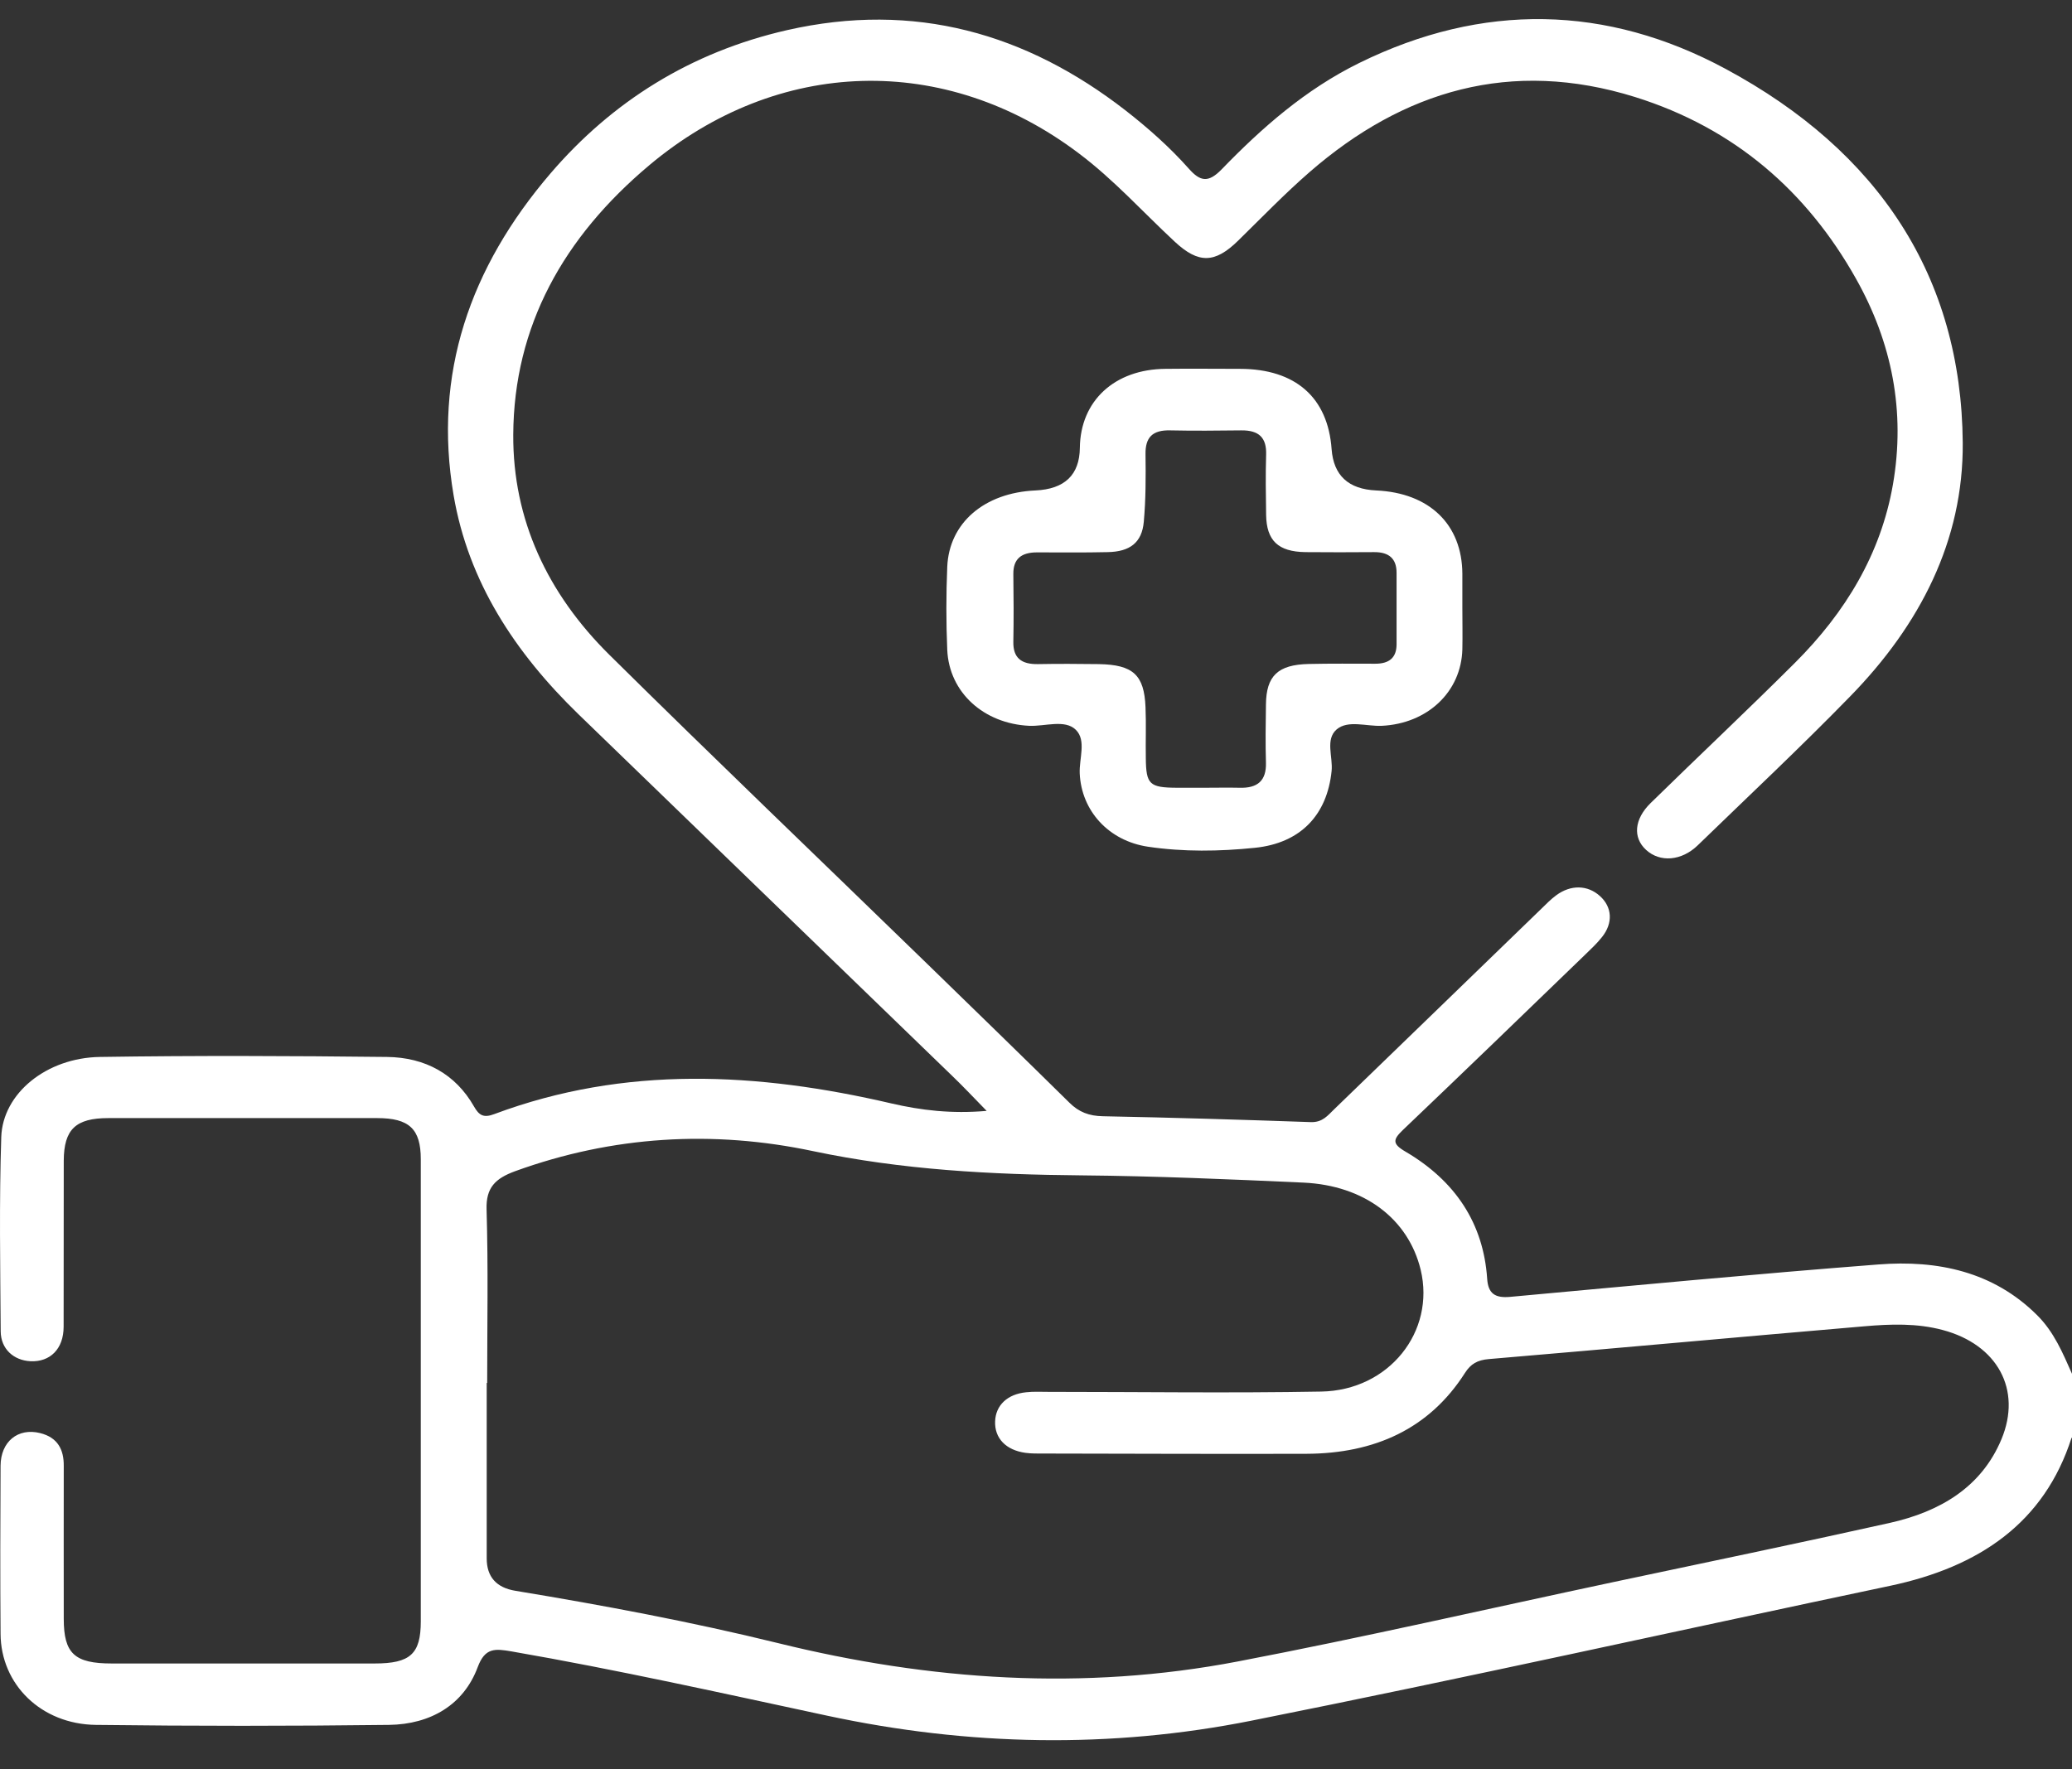
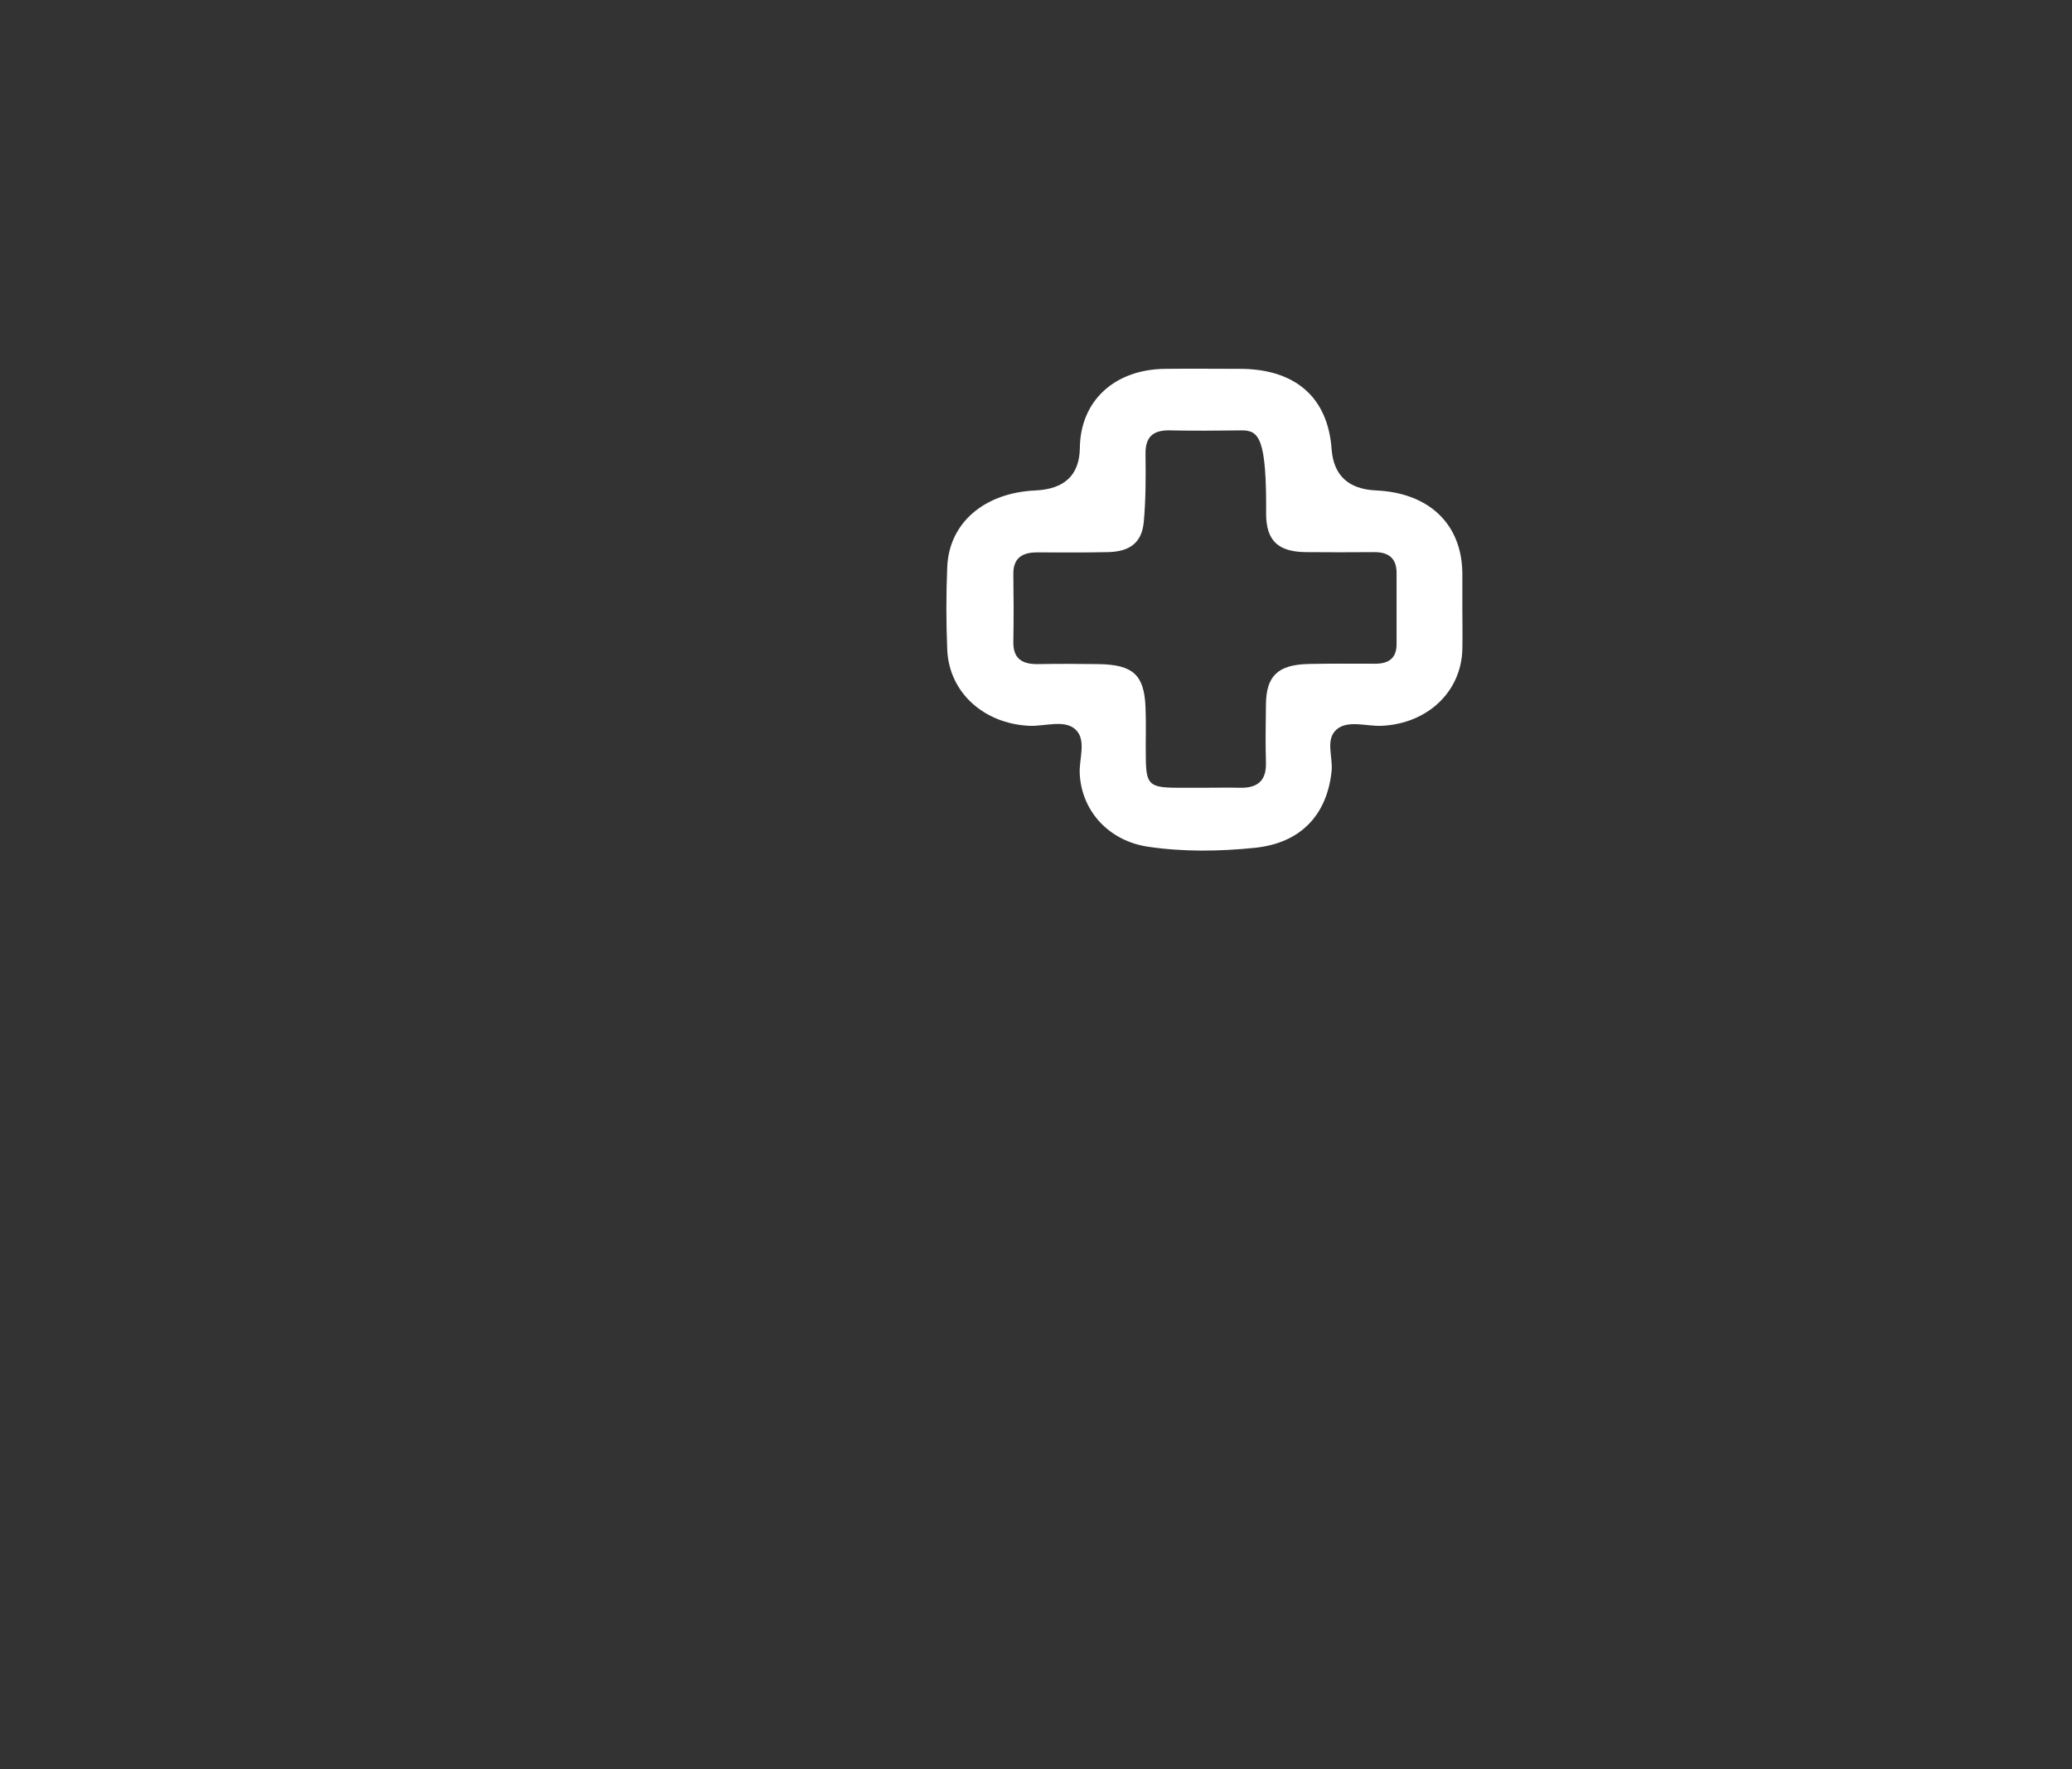
<svg xmlns="http://www.w3.org/2000/svg" width="48" height="41" viewBox="0 0 48 41" fill="none">
  <rect x="0" y="0" width="48" height="41" fill="#333333" stroke="none" />
-   <path d="M47.99 33.316C47.359 35.285 45.854 36.311 43.782 36.748C38.853 37.787 33.941 38.885 29.002 39.87C25.73 40.525 22.432 40.459 19.16 39.756C16.729 39.235 14.301 38.692 11.85 38.267C11.468 38.202 11.236 38.175 11.066 38.633C10.744 39.498 9.983 39.957 9.01 39.97C6.748 39.998 4.483 39.998 2.221 39.97C0.953 39.954 0.019 39.033 0.013 37.858C0.003 36.562 0.006 35.266 0.013 33.967C0.016 33.406 0.415 33.08 0.929 33.208C1.341 33.31 1.481 33.595 1.477 33.97C1.474 35.151 1.477 36.33 1.477 37.511C1.477 38.317 1.727 38.547 2.59 38.547C4.619 38.547 6.649 38.547 8.678 38.547C9.505 38.547 9.748 38.326 9.748 37.57C9.748 34.001 9.748 30.43 9.748 26.861C9.748 26.16 9.479 25.909 8.738 25.909C6.662 25.909 4.586 25.909 2.51 25.909C1.753 25.909 1.481 26.169 1.477 26.895C1.474 28.179 1.477 29.459 1.474 30.743C1.474 31.257 1.162 31.564 0.707 31.543C0.315 31.524 0.019 31.257 0.016 30.851C0.006 29.351 -0.02 27.85 0.029 26.349C0.063 25.335 1.079 24.511 2.314 24.492C4.53 24.458 6.748 24.467 8.964 24.492C9.854 24.502 10.555 24.892 10.98 25.639C11.1 25.85 11.206 25.909 11.451 25.816C14.481 24.684 17.556 24.849 20.645 25.568C21.339 25.729 22.04 25.813 22.857 25.742C22.555 25.432 22.312 25.174 22.057 24.929C19.177 22.139 16.291 19.352 13.411 16.561C11.927 15.123 10.85 13.479 10.508 11.476C10.03 8.671 10.884 6.199 12.754 4.017C14.182 2.352 16.002 1.208 18.23 0.699C21.186 0.026 23.777 0.774 26.076 2.56C26.604 2.972 27.102 3.415 27.54 3.908C27.806 4.209 27.992 4.24 28.298 3.927C29.231 2.963 30.241 2.073 31.489 1.459C34.346 0.054 37.219 0.11 39.979 1.598C43.52 3.505 45.439 6.41 45.469 10.261C45.486 12.527 44.479 14.481 42.858 16.14C41.713 17.315 40.514 18.44 39.334 19.584C38.956 19.953 38.454 19.99 38.132 19.693C37.823 19.41 37.856 18.983 38.239 18.608C39.348 17.522 40.48 16.459 41.58 15.361C42.755 14.189 43.573 12.831 43.852 11.225C44.144 9.542 43.835 7.942 42.988 6.444C41.862 4.445 40.191 2.972 37.88 2.249C35 1.35 32.506 2.104 30.343 3.983C29.762 4.488 29.228 5.043 28.68 5.579C28.145 6.103 27.766 6.113 27.218 5.604C26.477 4.916 25.803 4.162 24.986 3.549C21.894 1.217 18.021 1.326 15.042 3.828C13.056 5.496 11.903 7.554 11.89 10.075C11.88 12.041 12.681 13.752 14.115 15.172C16.547 17.578 19.021 19.944 21.476 22.331C22.578 23.404 23.681 24.474 24.774 25.552C24.993 25.77 25.229 25.86 25.551 25.866C27.158 25.897 28.763 25.946 30.367 26.002C30.639 26.011 30.759 25.847 30.905 25.707C32.509 24.157 34.11 22.604 35.714 21.051C35.824 20.945 35.927 20.837 36.05 20.747C36.389 20.496 36.78 20.505 37.066 20.765C37.348 21.02 37.372 21.389 37.112 21.714C36.993 21.866 36.847 21.999 36.707 22.136C35.309 23.488 33.911 24.839 32.502 26.182C32.273 26.402 32.243 26.501 32.556 26.684C33.715 27.363 34.366 28.349 34.452 29.633C34.475 29.974 34.631 30.085 34.99 30.051C37.83 29.791 40.666 29.521 43.51 29.301C44.895 29.192 46.18 29.471 47.186 30.47C47.585 30.864 47.784 31.35 48 31.834V33.319L47.99 33.316ZM11.275 32.045C11.275 33.4 11.275 34.755 11.275 36.11C11.275 36.539 11.498 36.791 11.943 36.863C13.986 37.201 16.018 37.582 18.025 38.075C21.545 38.943 25.099 39.185 28.676 38.5C31.592 37.942 34.485 37.275 37.388 36.658C39.517 36.206 41.646 35.765 43.772 35.291C44.951 35.028 45.904 34.457 46.366 33.35C46.844 32.203 46.273 31.158 45.007 30.82C44.41 30.659 43.798 30.681 43.194 30.733C40.291 30.981 37.392 31.248 34.492 31.493C34.226 31.515 34.07 31.605 33.937 31.815C33.11 33.111 31.845 33.682 30.264 33.688C28.235 33.694 26.205 33.685 24.179 33.682C24.04 33.682 23.897 33.685 23.757 33.666C23.302 33.604 23.037 33.325 23.053 32.935C23.066 32.566 23.335 32.305 23.774 32.262C23.943 32.243 24.116 32.253 24.289 32.253C26.394 32.253 28.503 32.284 30.609 32.246C32.18 32.218 33.256 30.854 32.911 29.422C32.625 28.247 31.609 27.469 30.197 27.404C28.484 27.326 26.77 27.252 25.056 27.236C22.963 27.218 20.898 27.109 18.838 26.675C16.513 26.182 14.192 26.321 11.94 27.137C11.472 27.307 11.256 27.521 11.272 28.027C11.312 29.366 11.286 30.706 11.286 32.048L11.275 32.045Z" fill="white" />
-   <path d="M33.877 14.084C33.877 14.403 33.884 14.726 33.877 15.045C33.851 16.034 33.067 16.769 32.008 16.819C31.655 16.834 31.227 16.679 30.965 16.902C30.696 17.135 30.882 17.538 30.848 17.866C30.745 18.88 30.134 19.538 29.068 19.646C28.248 19.73 27.417 19.742 26.597 19.621C25.68 19.485 25.053 18.787 25.013 17.925C24.996 17.581 25.172 17.157 24.923 16.912C24.671 16.663 24.212 16.834 23.844 16.819C22.791 16.769 21.987 16.047 21.944 15.057C21.917 14.419 21.917 13.777 21.944 13.135C21.987 12.115 22.804 11.418 23.986 11.365C24.666 11.334 25.009 11.004 25.016 10.376C25.029 9.288 25.82 8.556 26.999 8.547C27.577 8.54 28.155 8.547 28.729 8.547C30.011 8.55 30.762 9.21 30.848 10.407C30.893 11.017 31.237 11.336 31.881 11.365C33.114 11.421 33.871 12.152 33.877 13.296C33.877 13.56 33.877 13.82 33.877 14.084ZM27.912 18.254C28.178 18.254 28.444 18.248 28.706 18.254C29.141 18.27 29.337 18.084 29.327 17.677C29.314 17.228 29.32 16.775 29.327 16.323C29.334 15.662 29.603 15.402 30.317 15.386C30.832 15.374 31.347 15.38 31.861 15.38C32.187 15.38 32.353 15.237 32.353 14.93C32.353 14.379 32.353 13.823 32.353 13.272C32.353 12.952 32.184 12.791 31.831 12.794C31.3 12.797 30.772 12.8 30.241 12.794C29.61 12.785 29.34 12.527 29.331 11.932C29.324 11.467 29.317 10.999 29.331 10.534C29.344 10.146 29.168 9.967 28.753 9.973C28.208 9.979 27.66 9.985 27.115 9.973C26.69 9.96 26.531 10.143 26.537 10.525C26.544 11.049 26.544 11.573 26.497 12.093C26.454 12.571 26.178 12.785 25.66 12.794C25.116 12.807 24.568 12.8 24.023 12.8C23.661 12.8 23.472 12.949 23.475 13.3C23.482 13.823 23.485 14.348 23.475 14.871C23.468 15.247 23.661 15.395 24.046 15.389C24.515 15.38 24.983 15.383 25.451 15.389C26.248 15.402 26.507 15.637 26.537 16.388C26.554 16.781 26.537 17.172 26.544 17.566C26.55 18.177 26.627 18.251 27.265 18.254C27.484 18.254 27.7 18.254 27.919 18.254H27.912Z" fill="white" />
+   <path d="M33.877 14.084C33.877 14.403 33.884 14.726 33.877 15.045C33.851 16.034 33.067 16.769 32.008 16.819C31.655 16.834 31.227 16.679 30.965 16.902C30.696 17.135 30.882 17.538 30.848 17.866C30.745 18.88 30.134 19.538 29.068 19.646C28.248 19.73 27.417 19.742 26.597 19.621C25.68 19.485 25.053 18.787 25.013 17.925C24.996 17.581 25.172 17.157 24.923 16.912C24.671 16.663 24.212 16.834 23.844 16.819C22.791 16.769 21.987 16.047 21.944 15.057C21.917 14.419 21.917 13.777 21.944 13.135C21.987 12.115 22.804 11.418 23.986 11.365C24.666 11.334 25.009 11.004 25.016 10.376C25.029 9.288 25.82 8.556 26.999 8.547C27.577 8.54 28.155 8.547 28.729 8.547C30.011 8.55 30.762 9.21 30.848 10.407C30.893 11.017 31.237 11.336 31.881 11.365C33.114 11.421 33.871 12.152 33.877 13.296C33.877 13.56 33.877 13.82 33.877 14.084ZM27.912 18.254C28.178 18.254 28.444 18.248 28.706 18.254C29.141 18.27 29.337 18.084 29.327 17.677C29.314 17.228 29.32 16.775 29.327 16.323C29.334 15.662 29.603 15.402 30.317 15.386C30.832 15.374 31.347 15.38 31.861 15.38C32.187 15.38 32.353 15.237 32.353 14.93C32.353 14.379 32.353 13.823 32.353 13.272C32.353 12.952 32.184 12.791 31.831 12.794C31.3 12.797 30.772 12.8 30.241 12.794C29.61 12.785 29.34 12.527 29.331 11.932C29.344 10.146 29.168 9.967 28.753 9.973C28.208 9.979 27.66 9.985 27.115 9.973C26.69 9.96 26.531 10.143 26.537 10.525C26.544 11.049 26.544 11.573 26.497 12.093C26.454 12.571 26.178 12.785 25.66 12.794C25.116 12.807 24.568 12.8 24.023 12.8C23.661 12.8 23.472 12.949 23.475 13.3C23.482 13.823 23.485 14.348 23.475 14.871C23.468 15.247 23.661 15.395 24.046 15.389C24.515 15.38 24.983 15.383 25.451 15.389C26.248 15.402 26.507 15.637 26.537 16.388C26.554 16.781 26.537 17.172 26.544 17.566C26.55 18.177 26.627 18.251 27.265 18.254C27.484 18.254 27.7 18.254 27.919 18.254H27.912Z" fill="white" />
</svg>